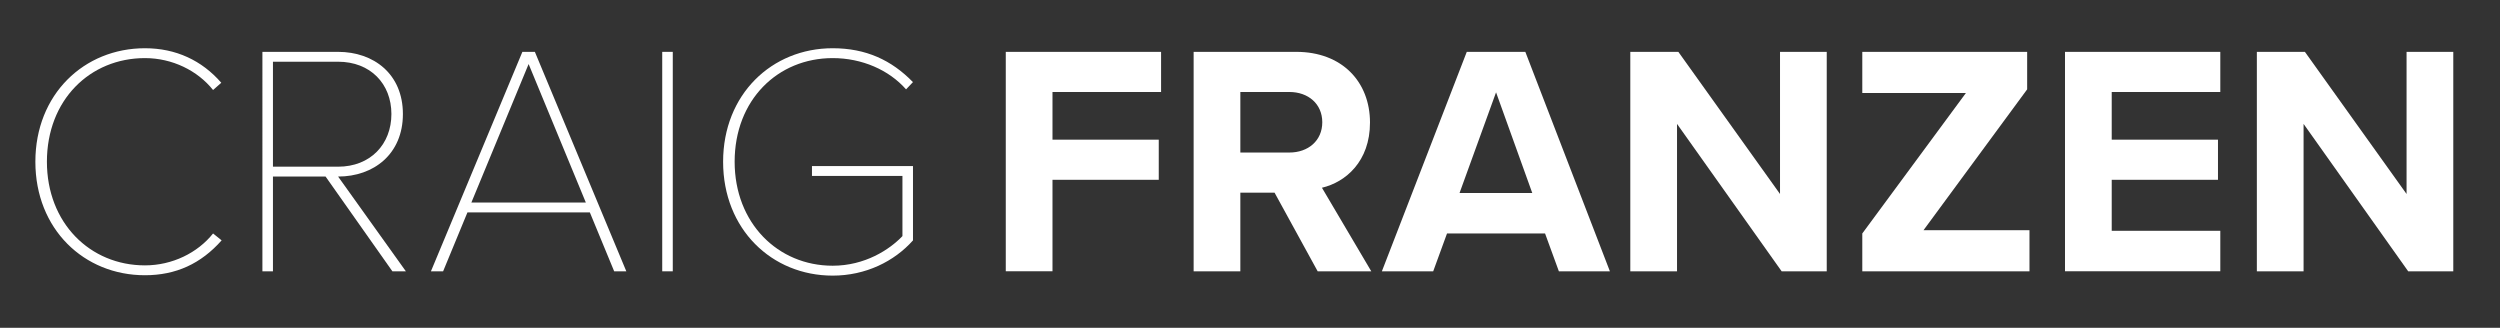
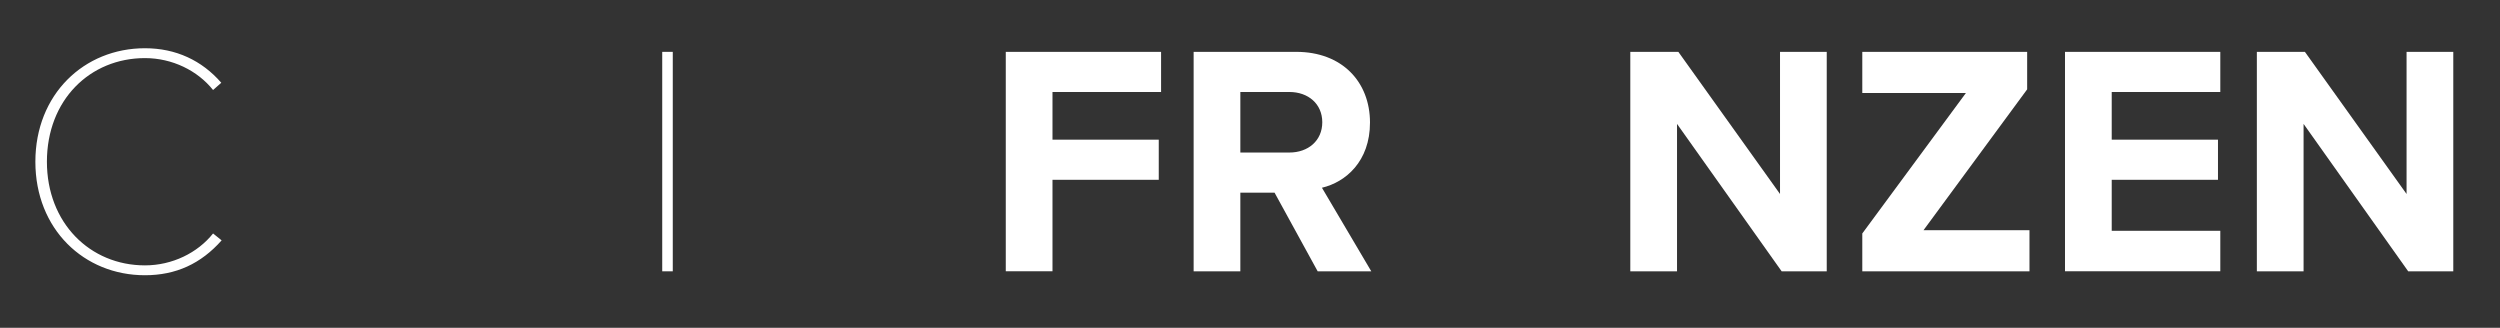
<svg xmlns="http://www.w3.org/2000/svg" version="1.1" id="Layer_1" x="0px" y="0px" viewBox="0 0 656.61 86.09" style="enable-background:new 0 0 656.61 86.09;" xml:space="preserve">
  <rect x="0" y="0" width="656.61" height="86.09" fill="#333333" stroke="none" />
  <style type="text/css">
	.st0{fill:#FFFFFF;}
</style>
  <g>
    <path class="st0" d="M9.29,42.48c0-17.72,12.79-29.81,28.78-29.81c8.12,0,14.95,3.2,20.05,9.07l-2.16,1.9   c-4.06-5.1-10.72-8.38-17.89-8.38c-14.43,0-25.75,10.98-25.75,27.22c0,16.07,11.32,27.22,25.75,27.22c7.17,0,13.83-3.28,17.89-8.38   l2.25,1.81c-5.44,6.14-12.01,9.16-20.14,9.16C22.08,72.3,9.29,60.2,9.29,42.48z" />
-     <path class="st0" d="M103.06,71.26L85.51,46.37H71.69v24.89h-2.77V13.62H88.8c9.33,0,17.02,5.79,17.02,16.33   c0,10.54-7.69,16.42-17.02,16.42l17.8,24.89H103.06z M88.8,16.21H71.69v27.57H88.8c8.47,0,14-5.88,14-13.83S97.27,16.21,88.8,16.21   z" />
-     <path class="st0" d="M161.31,71.26l-6.39-15.47h-32.15l-6.39,15.47h-3.2l24.02-57.64h3.28l24.02,57.64H161.31z M138.84,16.82   L123.8,53.2h30.07L138.84,16.82z" />
    <path class="st0" d="M173.93,71.26V13.62h2.77v57.64H173.93z" />
-     <path class="st0" d="M218.69,12.67c8.73,0,15.47,3.11,21.09,8.9l-1.81,1.9c-4.49-5.1-11.58-8.21-19.27-8.21   c-14.43,0-25.75,10.98-25.75,27.22c0,16.07,11.32,27.31,25.75,27.31c8.47,0,14.95-4.23,18.32-7.78V46.2h-23.76v-2.59h26.53v19.53   c-4.93,5.53-12.44,9.25-21.09,9.25c-15.99,0-28.78-12.19-28.78-29.9S202.71,12.67,218.69,12.67z" />
    <path class="st0" d="M264.16,71.26V13.62h40.79v10.54h-28.52v12.53h27.91v10.54h-27.91v24.02H264.16z" />
    <path class="st0" d="M346.08,71.26l-11.32-20.65h-8.99v20.65H313.5V13.62h26.96c12.01,0,19.36,7.86,19.36,18.58   c0,10.2-6.39,15.64-12.62,17.11l12.96,21.95H346.08z M338.65,24.16h-12.88v15.9h12.88c4.93,0,8.64-3.11,8.64-7.95   C347.29,27.27,343.58,24.16,338.65,24.16z" />
-     <path class="st0" d="M409.43,71.26l-3.63-9.94h-25.75l-3.63,9.94h-13.48l22.3-57.64h15.38l22.21,57.64H409.43z M392.93,24.25   l-9.59,26.44h19.1L392.93,24.25z" />
    <path class="st0" d="M467.94,71.26l-27.48-38.72v38.72h-12.27V13.62h12.62l26.7,37.33V13.62h12.27v57.64H467.94z" />
    <path class="st0" d="M489.12,71.26v-9.94l27.22-36.9h-27.22v-10.8h43.3v9.85l-27.22,36.99h27.83v10.8H489.12z" />
    <path class="st0" d="M542.36,71.26V13.62h40.79v10.54h-28.52v12.53h27.91v10.54h-27.91v13.39h28.52v10.63H542.36z" />
    <path class="st0" d="M632.5,71.26l-27.48-38.72v38.72h-12.27V13.62h12.62l26.7,37.33V13.62h12.27v57.64H632.5z" />
  </g>
</svg>